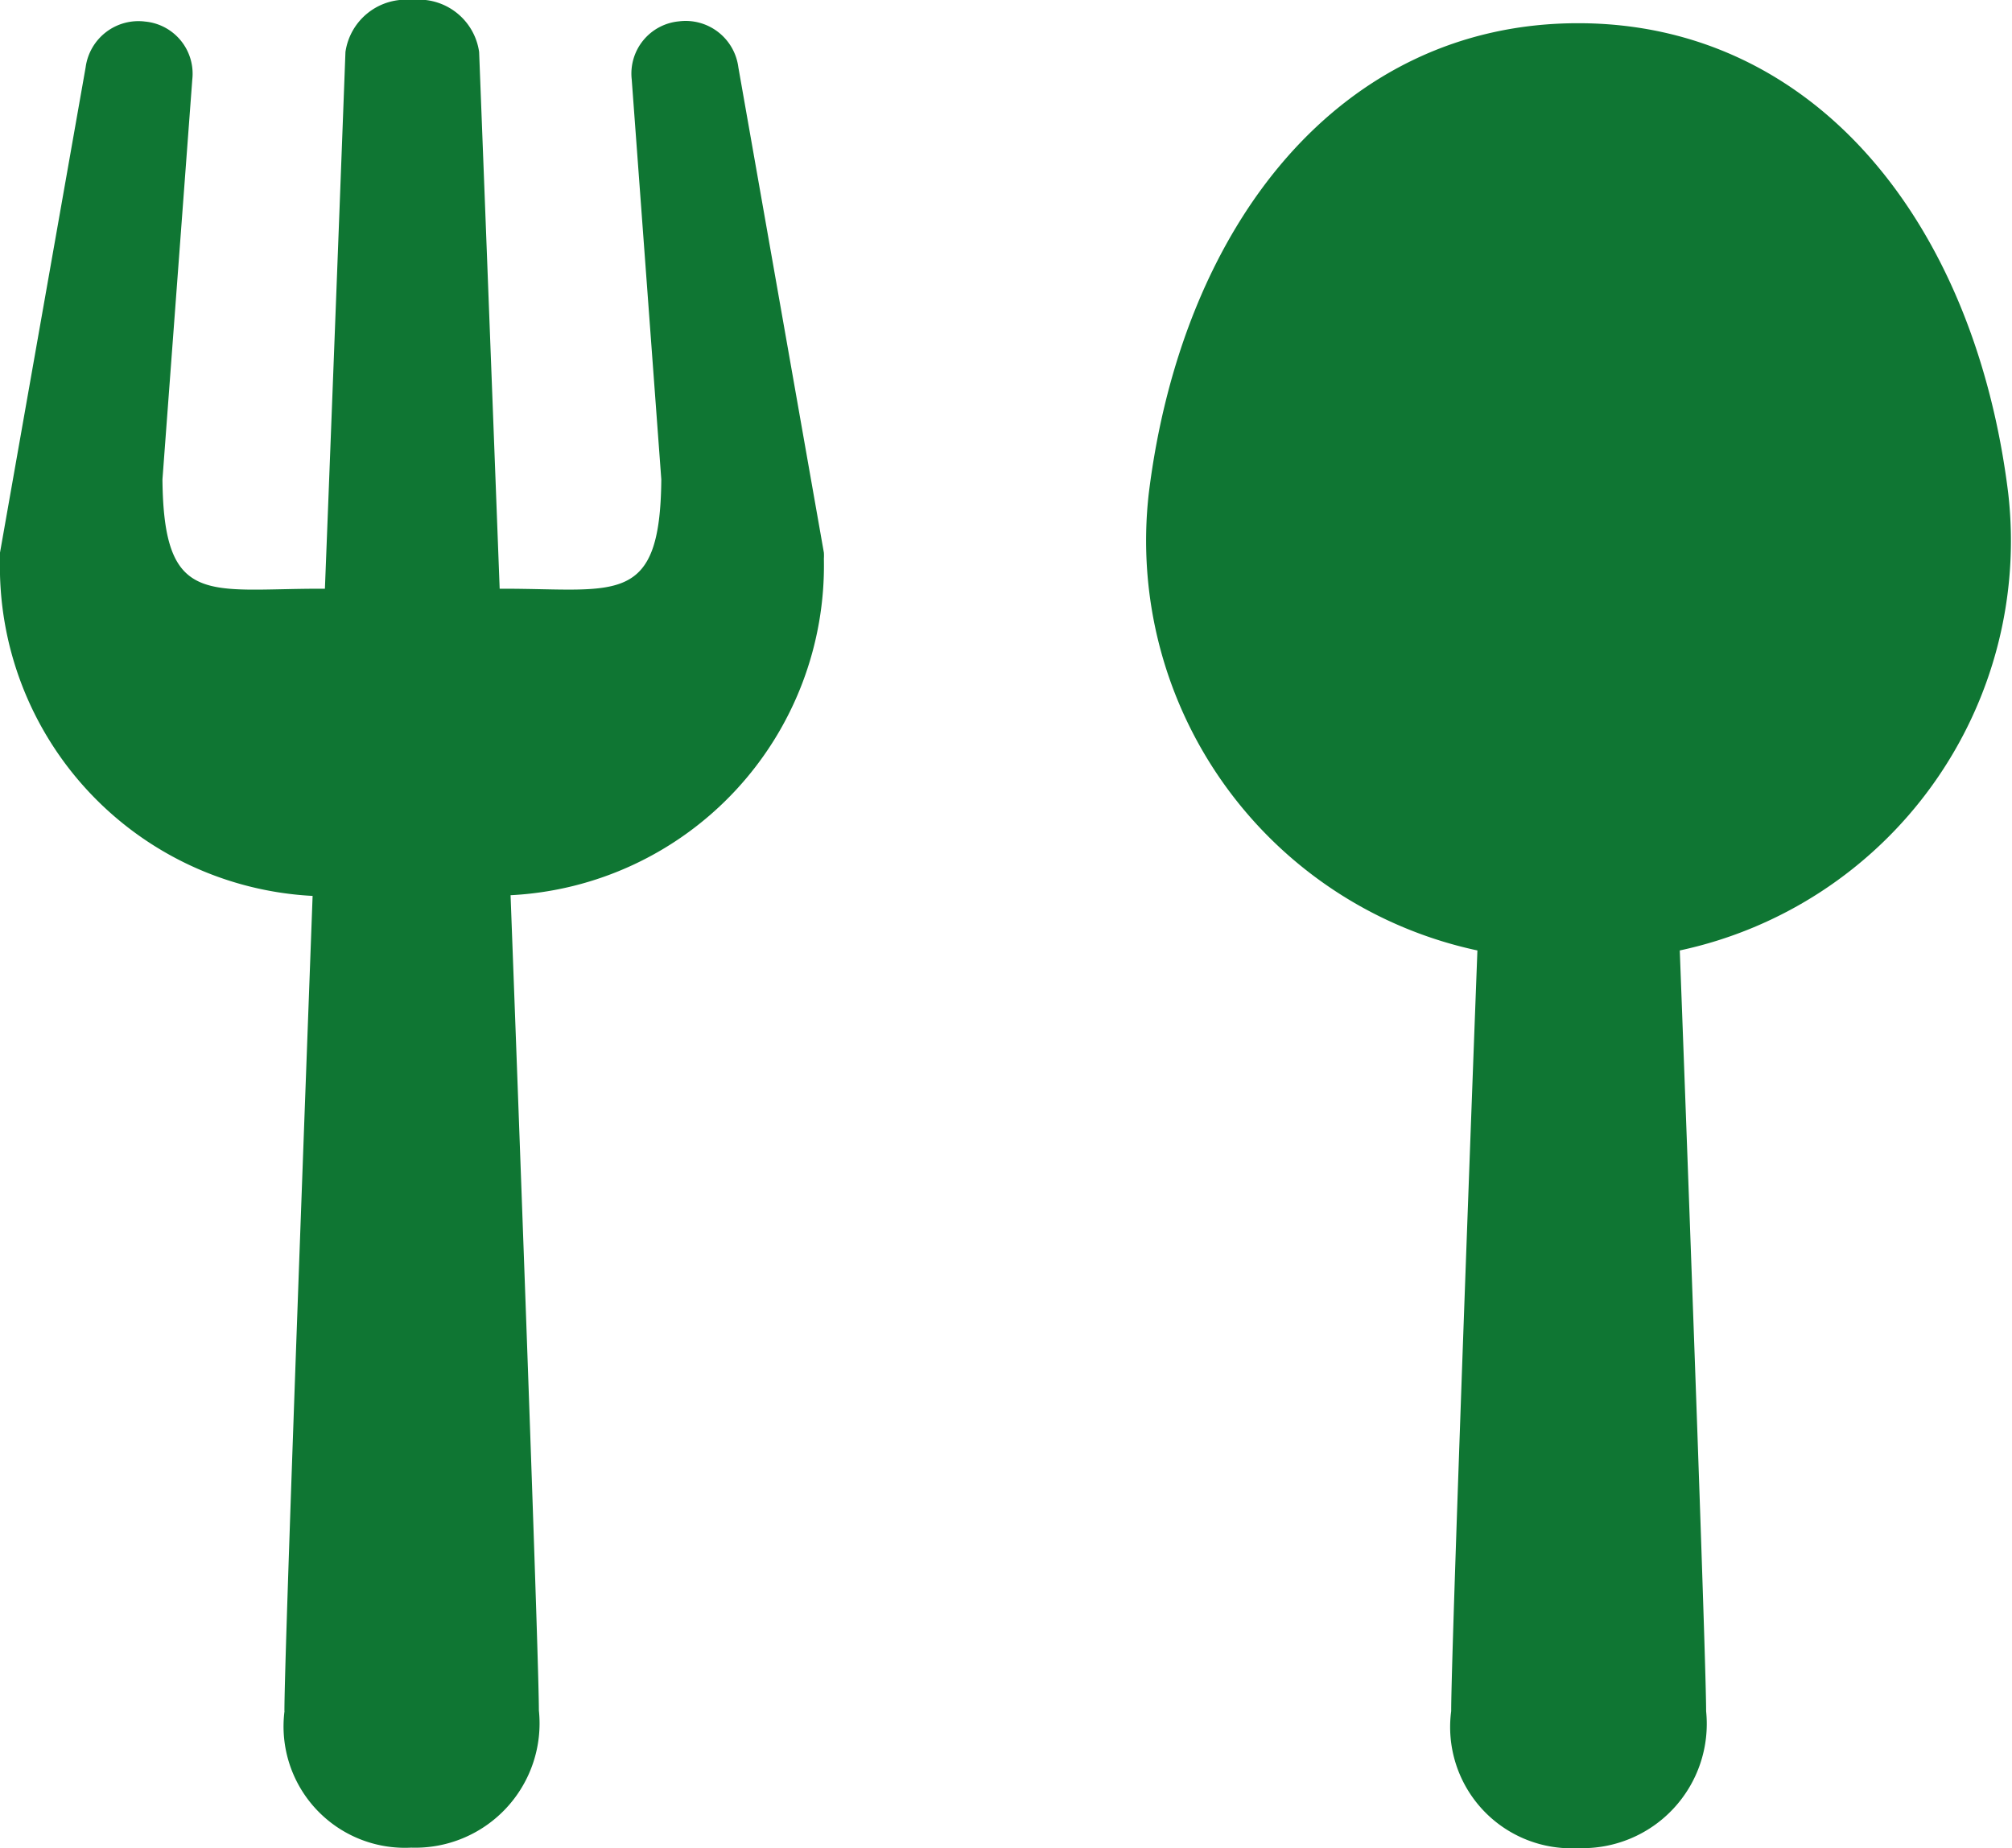
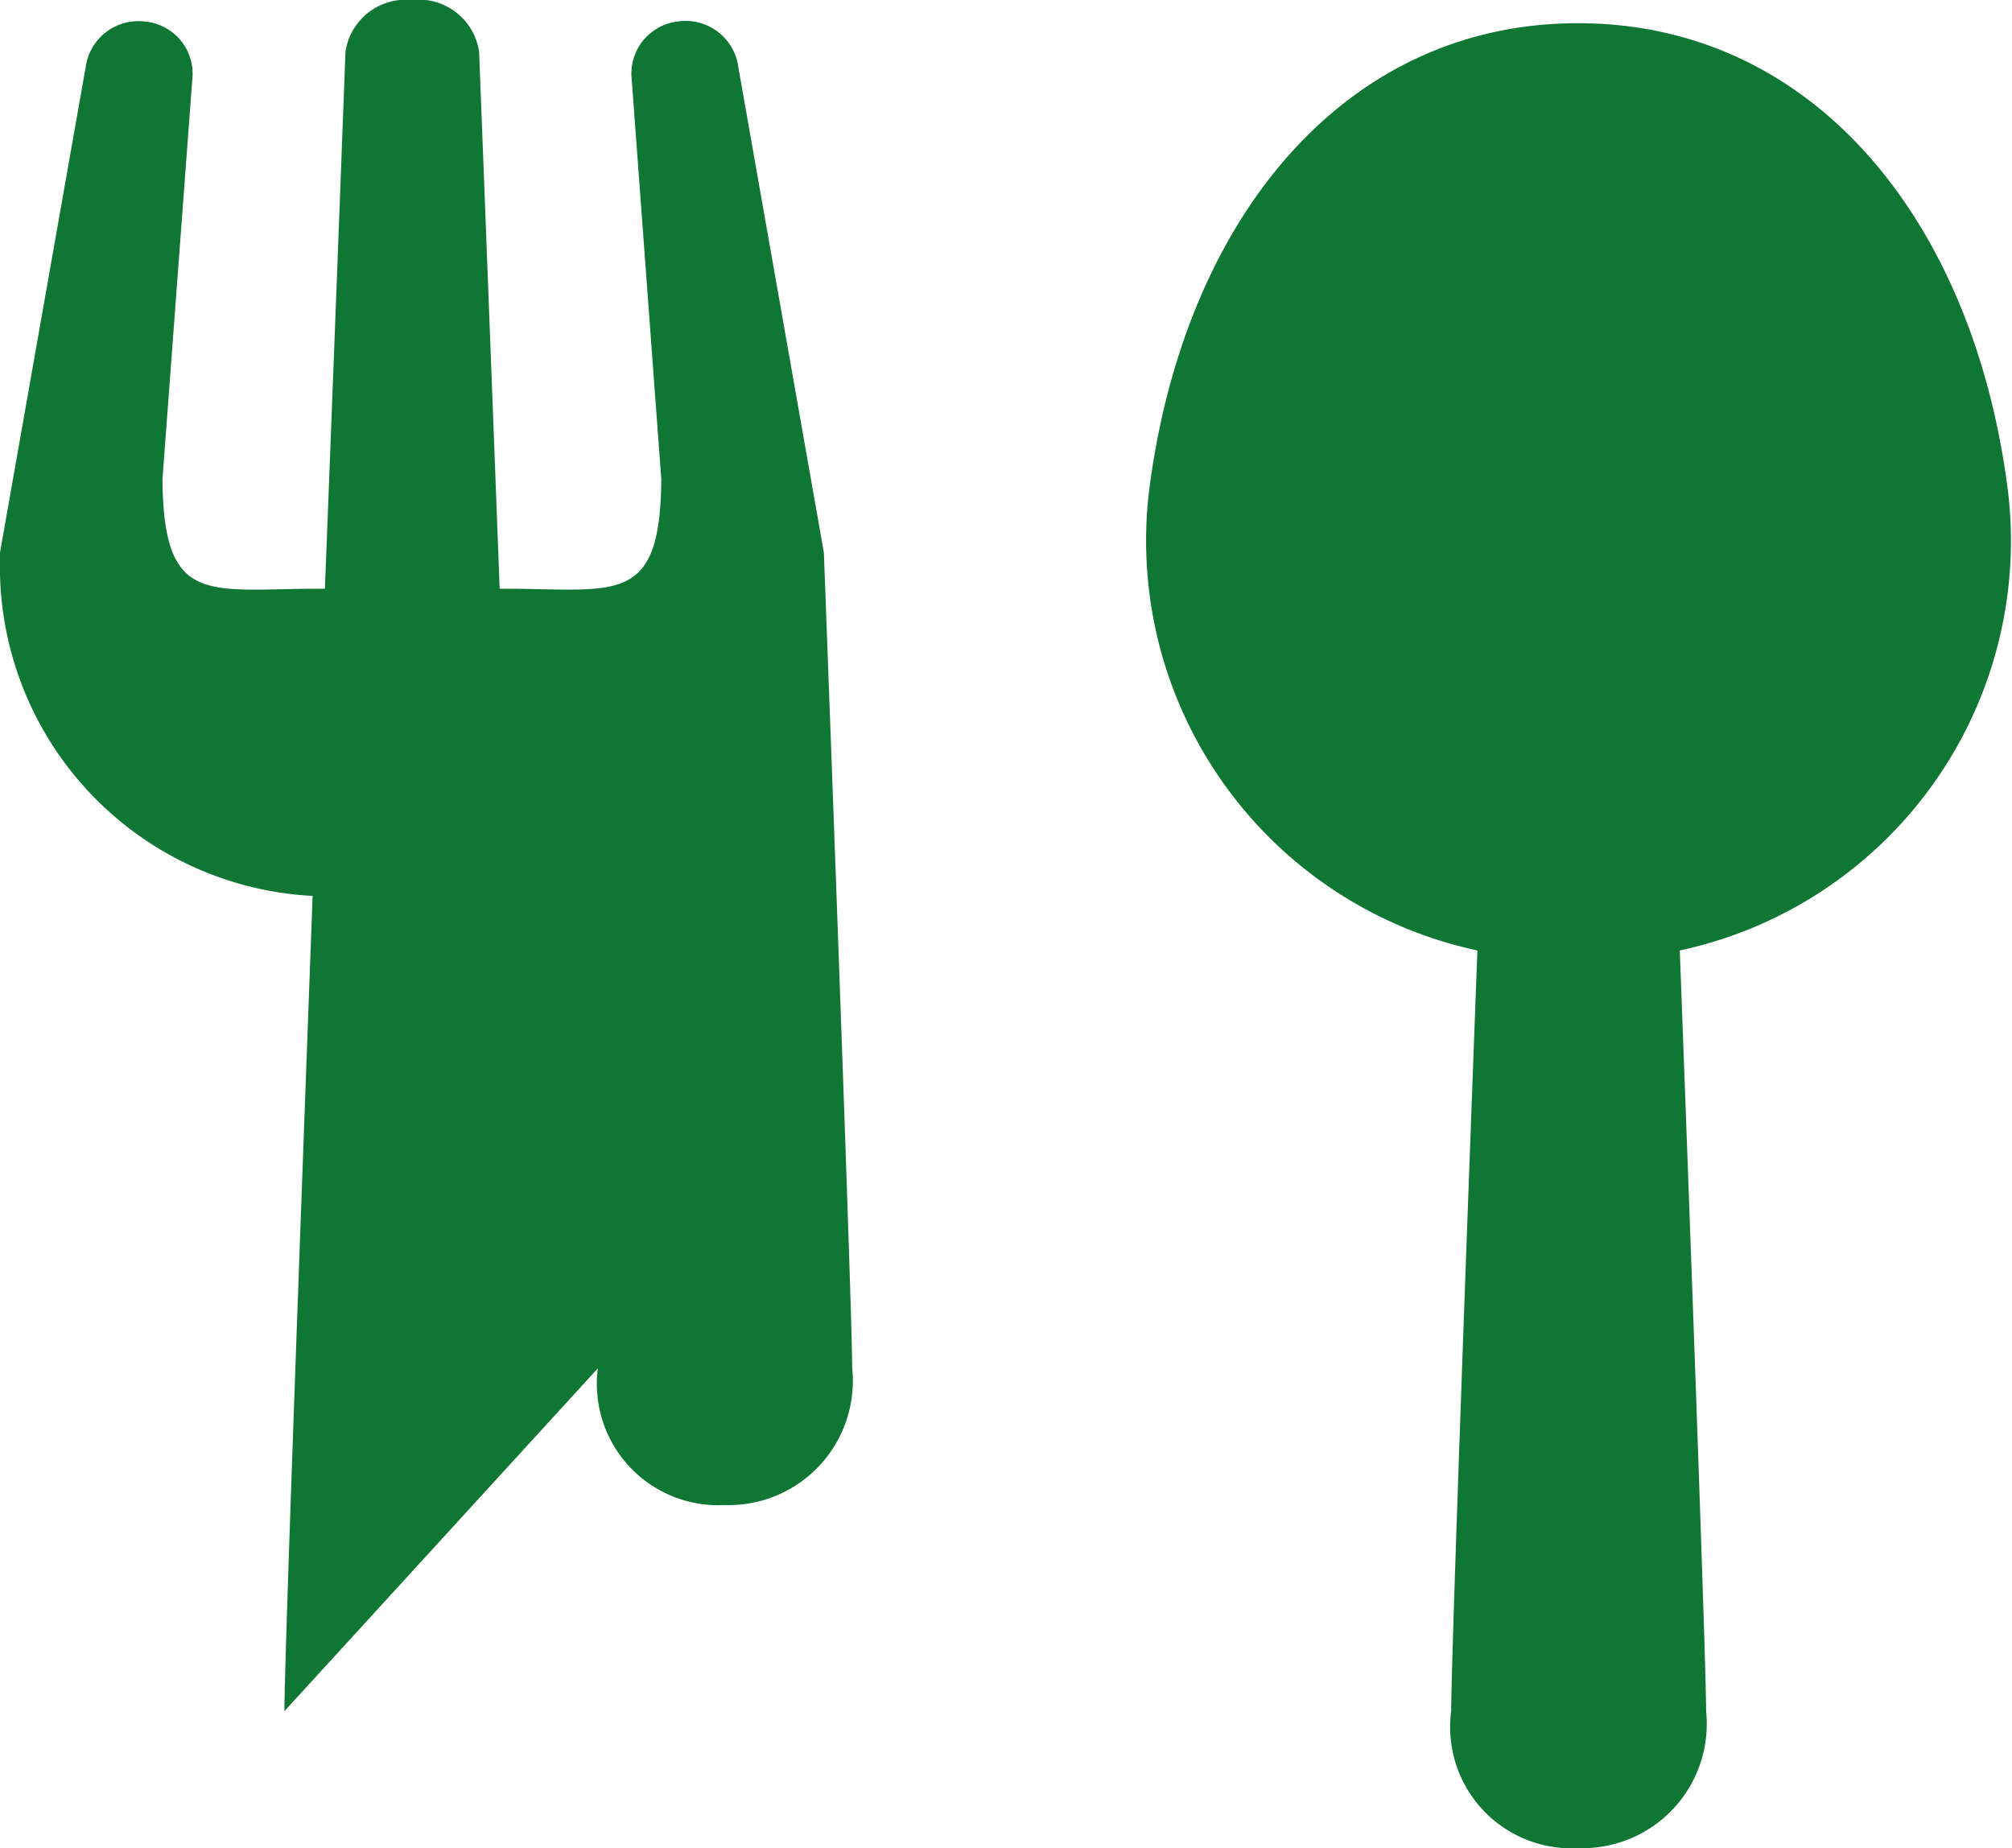
<svg xmlns="http://www.w3.org/2000/svg" width="17.339" height="15.925">
-   <path d="M12.506 14.745c0-.378.107-3.392.226-6.555A3.611 3.611 0 019.9 4.251C10.188 1.921 11.562.2 13.6.2s3.418 1.718 3.706 4.047a3.609 3.609 0 01-2.83 3.943c.119 3.174.227 6.2.227 6.555a1.071 1.071 0 01-1.1 1.18 1.045 1.045 0 01-1.097-1.18zm-10.055 0c0-.4.12-3.7.243-7.025A2.842 2.842 0 010 4.814a.386.386 0 010-.052L.738.58a.459.459 0 01.514-.394.451.451 0 01.405.5L1.4 4.131c.01 1.1.39.942 1.356.942H2.8c.1-2.561.177-4.625.177-4.625A.526.526 0 013.551 0a.525.525 0 01.578.448s.08 2.064.177 4.625h.036c.968 0 1.348.156 1.357-.942L5.444.684a.452.452 0 01.407-.5.458.458 0 01.512.396L7.1 4.762a.385.385 0 010 .052 2.844 2.844 0 01-2.7 2.9c.125 3.34.244 6.653.244 7.025a1.071 1.071 0 01-1.1 1.182 1.046 1.046 0 01-1.092-1.178z" fill="#0f7633" />
+   <path d="M12.506 14.745c0-.378.107-3.392.226-6.555A3.611 3.611 0 019.9 4.251C10.188 1.921 11.562.2 13.6.2s3.418 1.718 3.706 4.047a3.609 3.609 0 01-2.83 3.943c.119 3.174.227 6.2.227 6.555a1.071 1.071 0 01-1.1 1.18 1.045 1.045 0 01-1.097-1.18zm-10.055 0c0-.4.12-3.7.243-7.025A2.842 2.842 0 010 4.814a.386.386 0 010-.052L.738.58a.459.459 0 01.514-.394.451.451 0 01.405.5L1.4 4.131c.01 1.1.39.942 1.356.942H2.8c.1-2.561.177-4.625.177-4.625A.526.526 0 013.551 0a.525.525 0 01.578.448s.08 2.064.177 4.625h.036c.968 0 1.348.156 1.357-.942L5.444.684a.452.452 0 01.407-.5.458.458 0 01.512.396L7.1 4.762c.125 3.34.244 6.653.244 7.025a1.071 1.071 0 01-1.1 1.182 1.046 1.046 0 01-1.092-1.178z" fill="#0f7633" />
</svg>